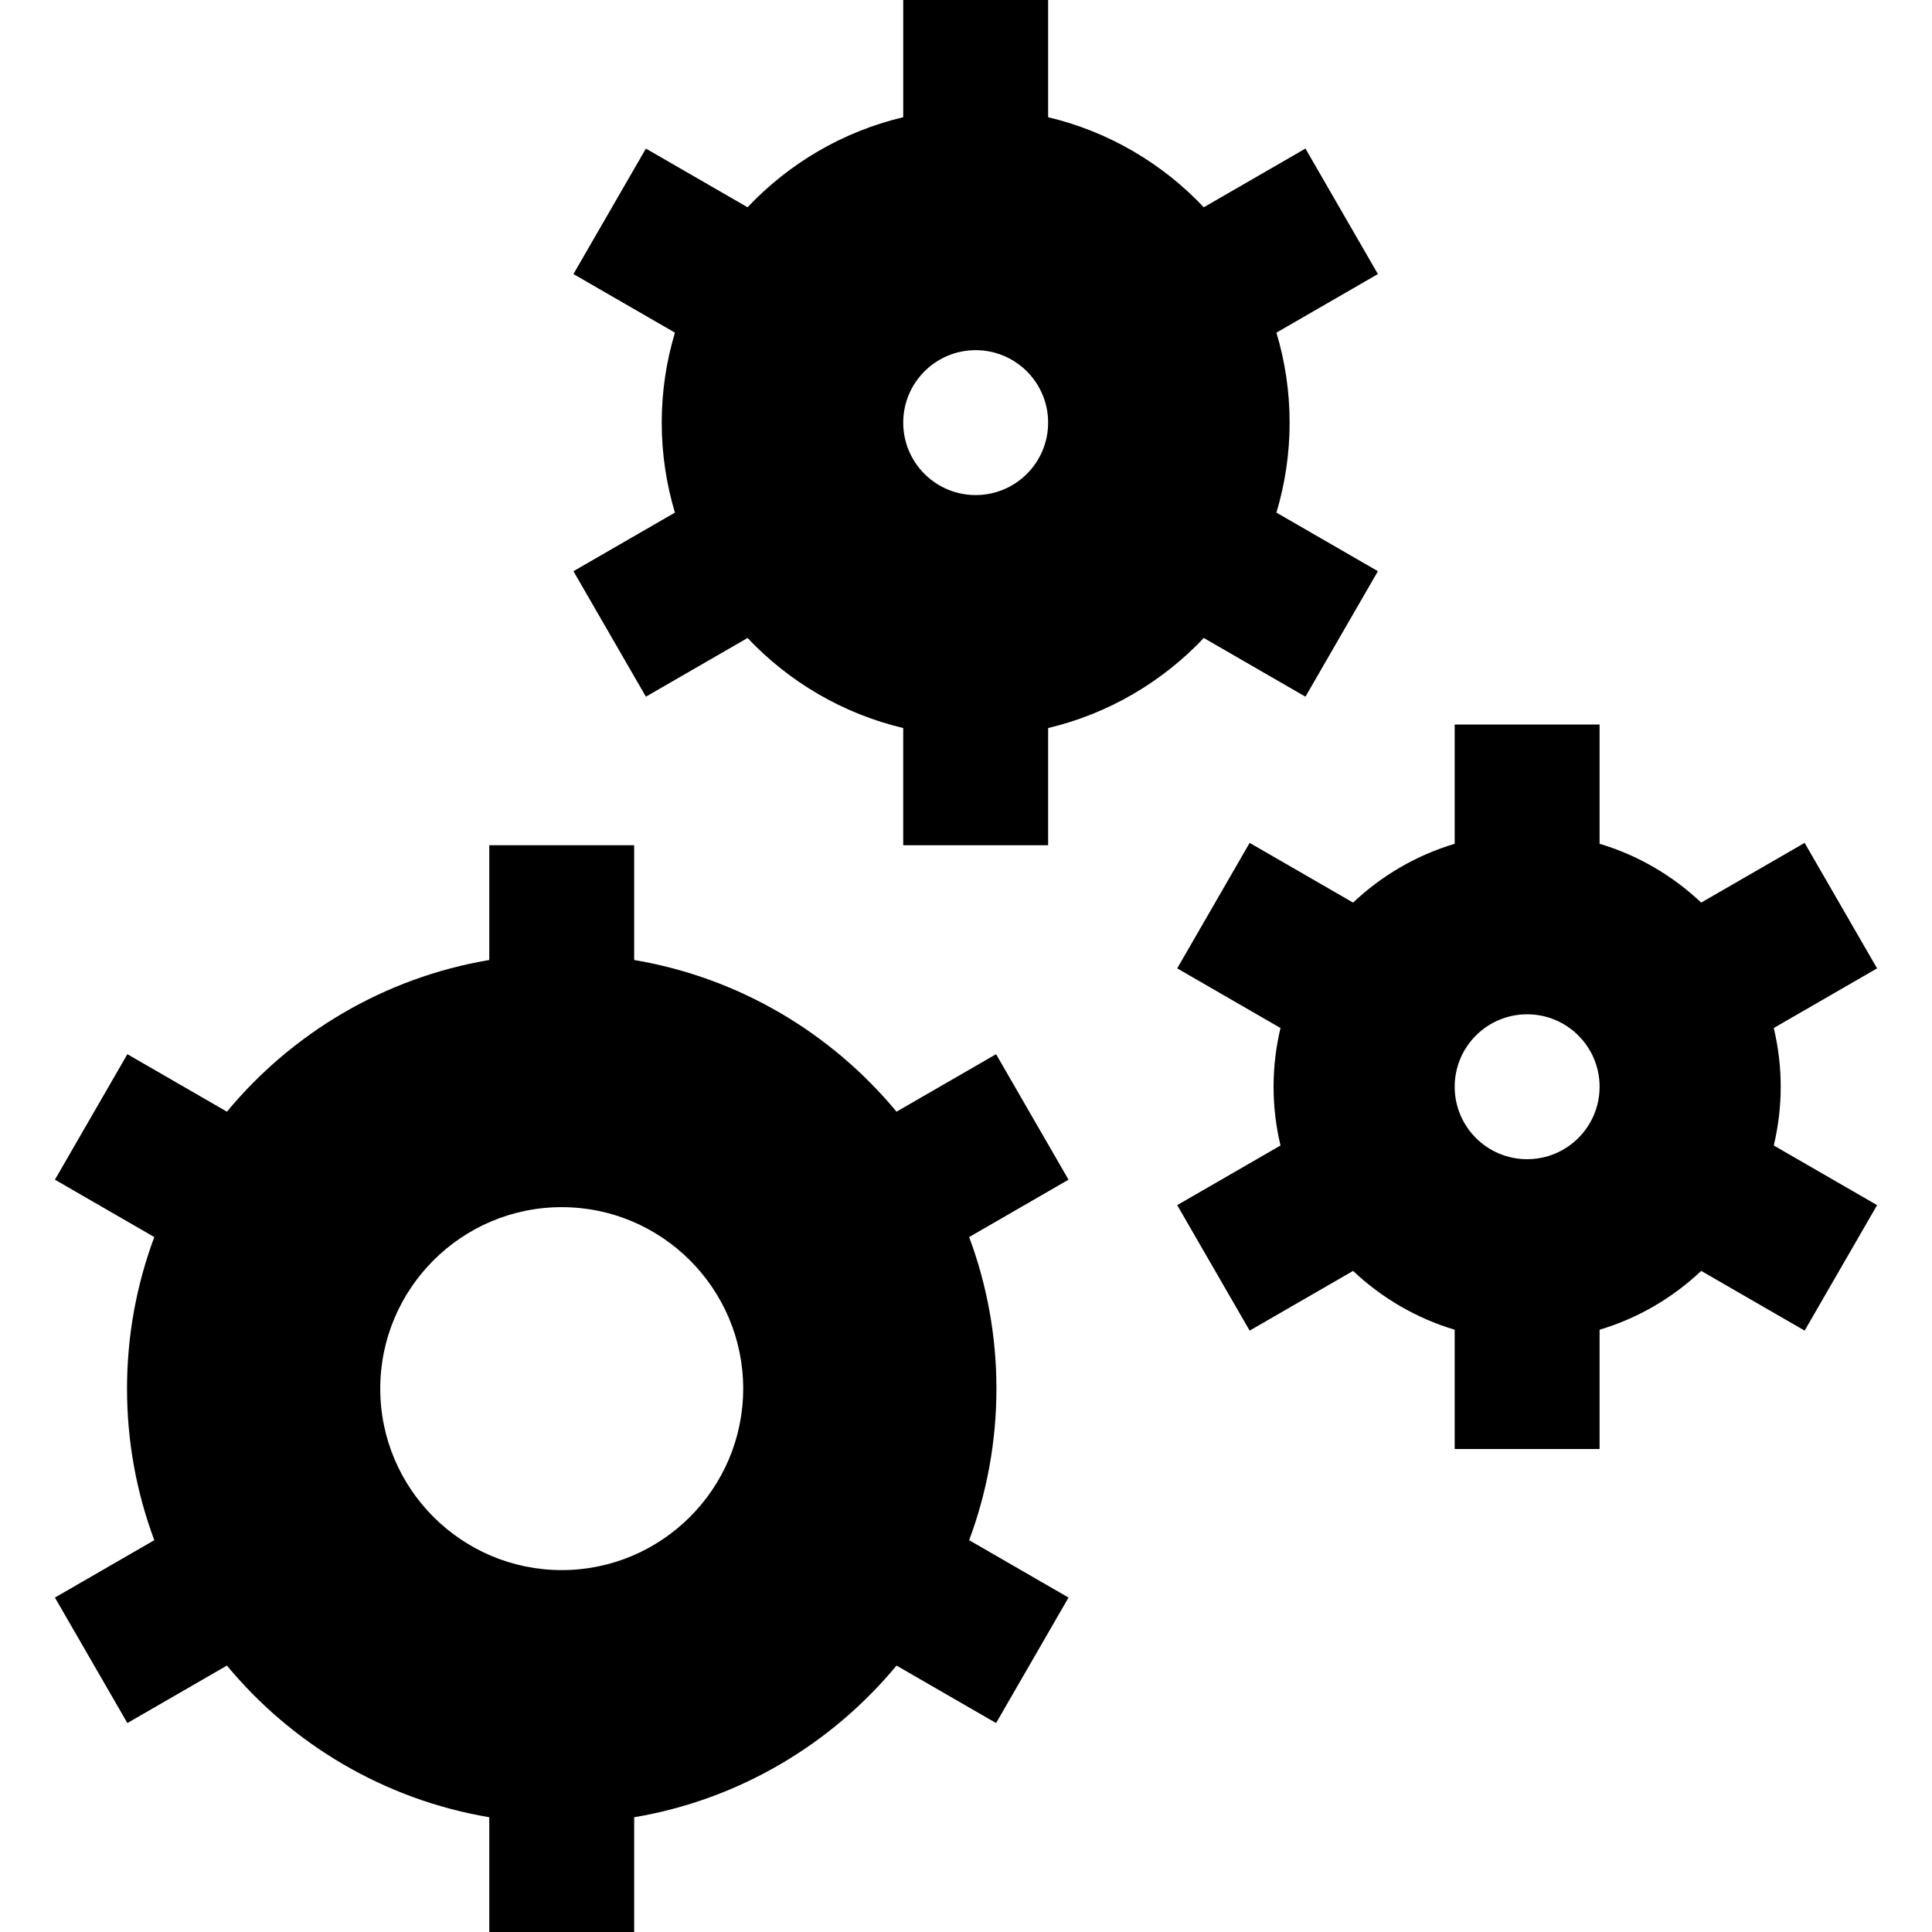
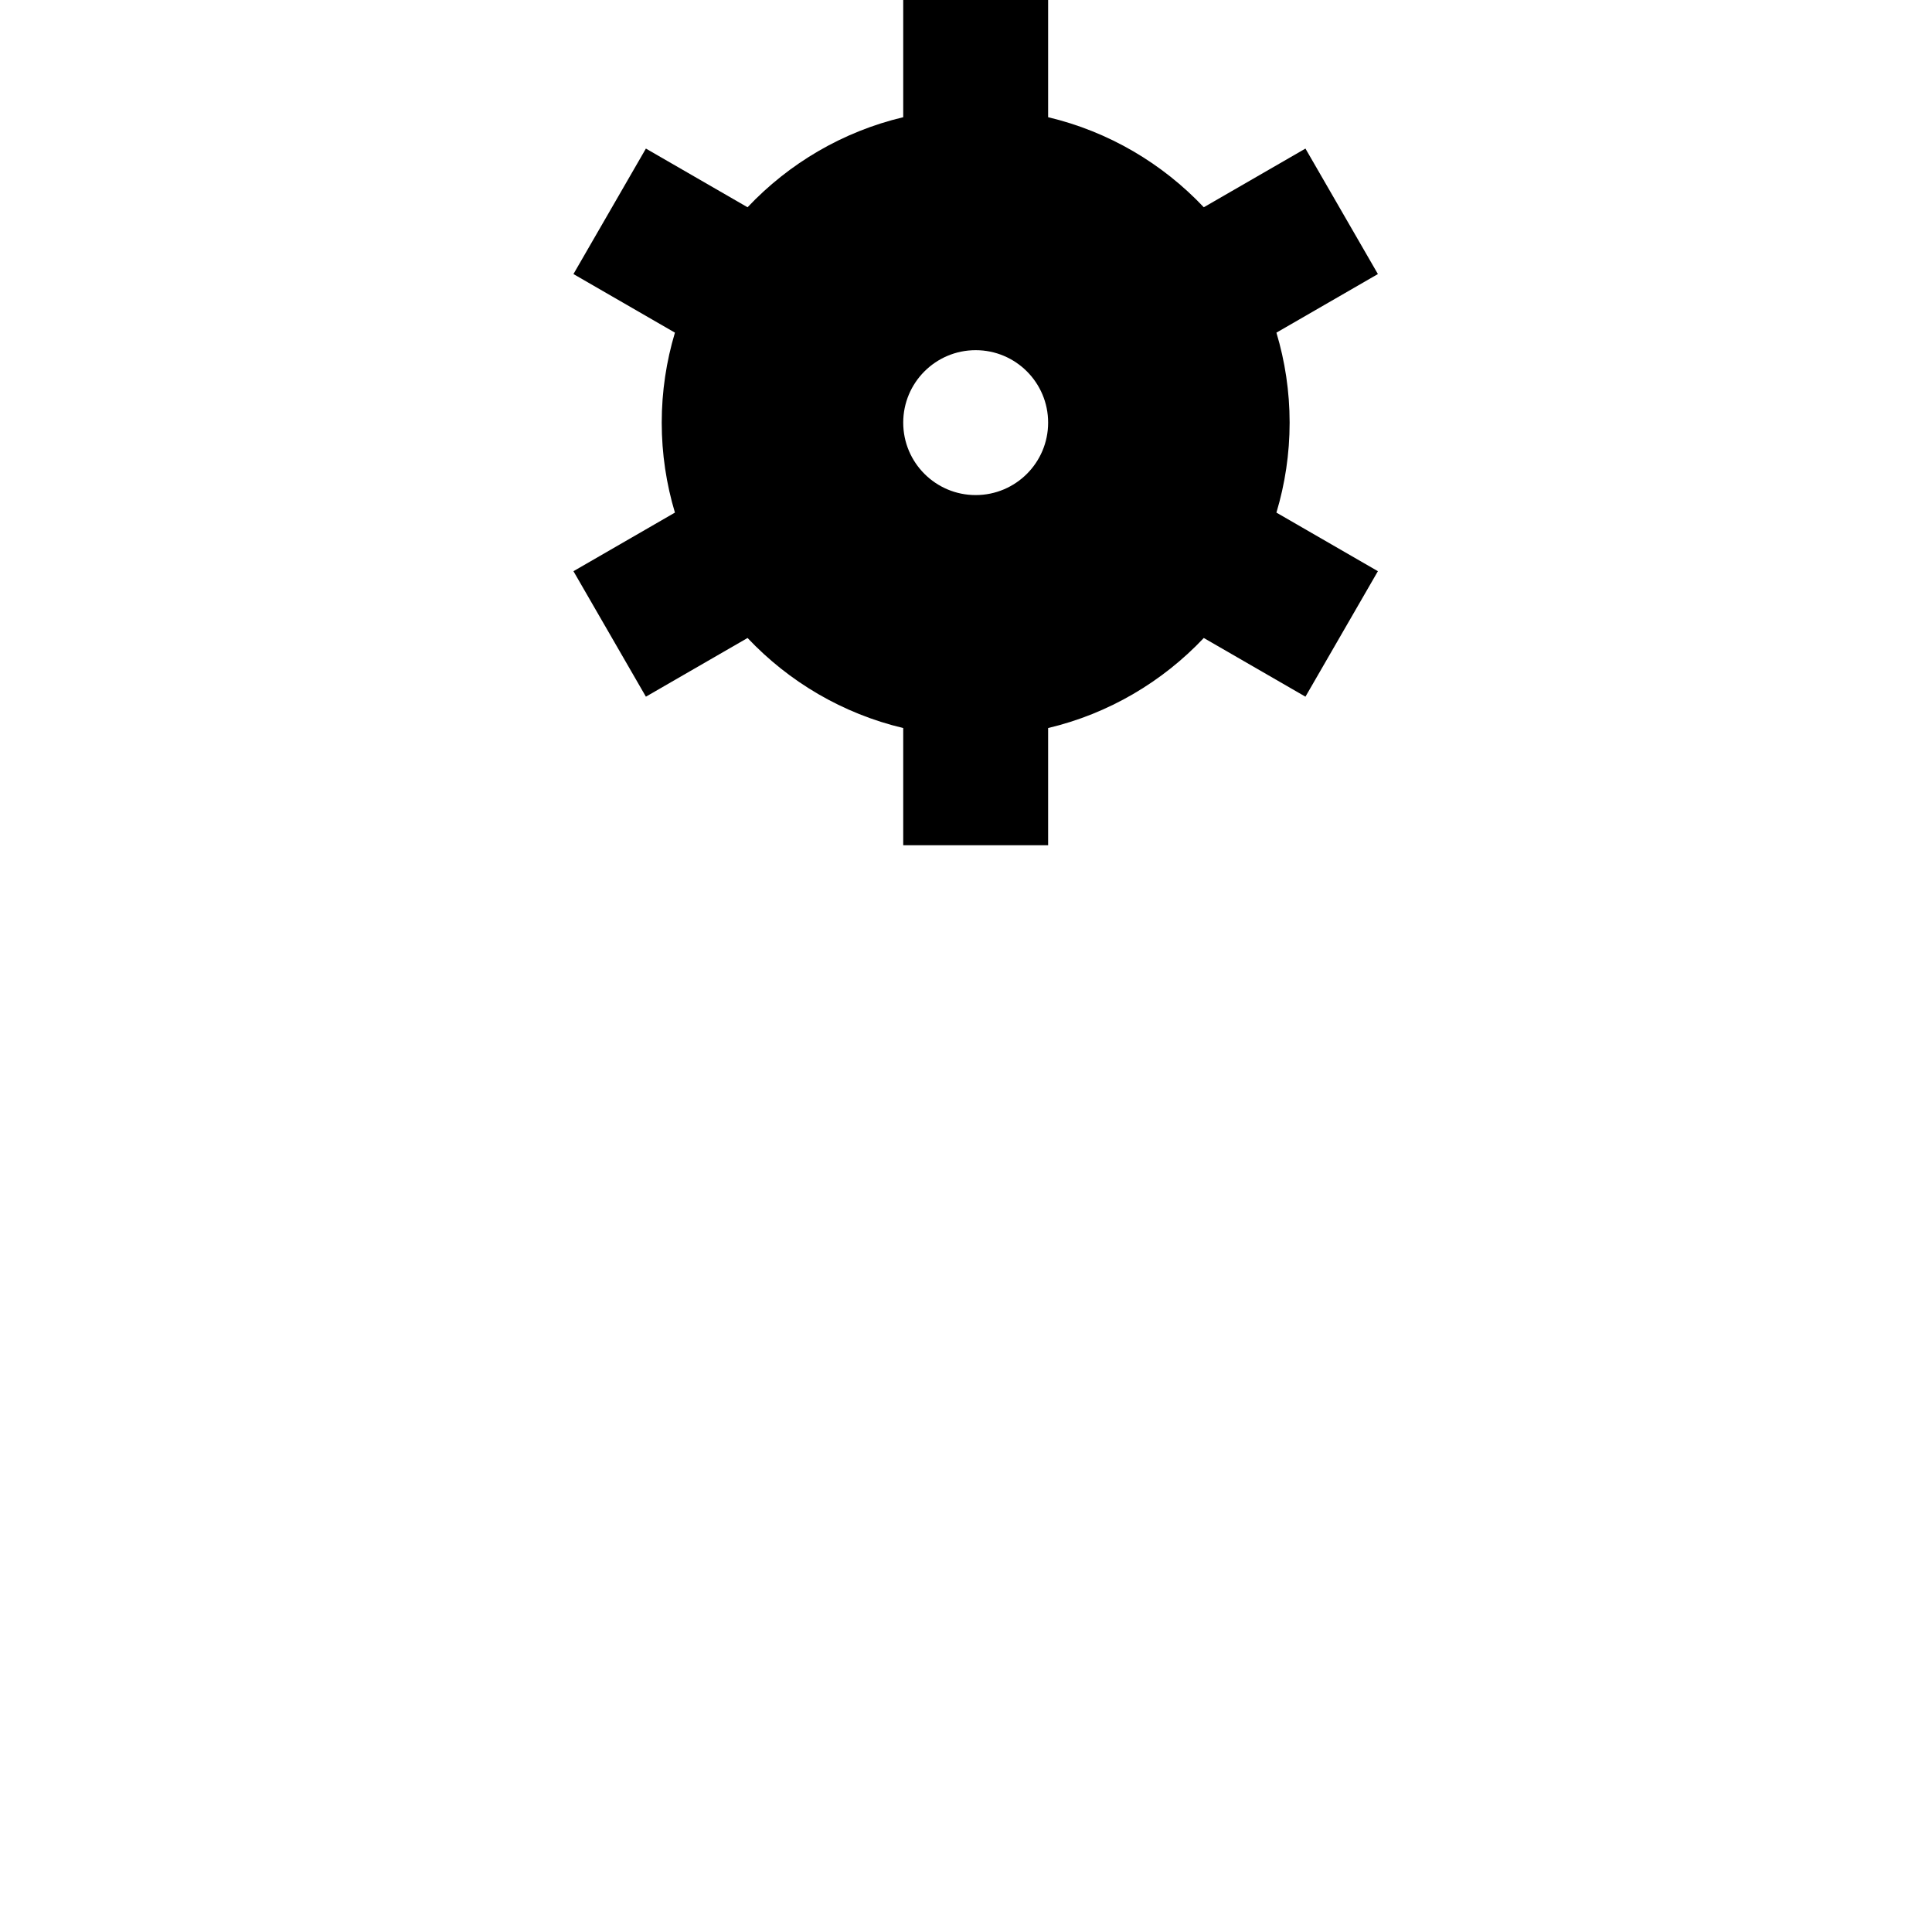
<svg xmlns="http://www.w3.org/2000/svg" fill="#000000" height="800px" width="800px" version="1.1" id="Layer_1" viewBox="0 0 512 512" xml:space="preserve">
  <g>
    <g>
      <path d="M341.764,112c0-8.287-1.234-16.287-3.5-23.845l26.894-15.528l-19.2-33.254l-26.941,15.555    c-10.962-11.606-25.213-20.06-41.253-23.866V0h-38.4v31.062c-16.041,3.805-30.291,12.26-41.253,23.866L171.17,39.373l-19.2,33.254    l26.894,15.528c-2.266,7.558-3.5,15.558-3.5,23.845c0,8.287,1.234,16.287,3.5,23.845l-26.894,15.528l19.2,33.254l26.941-15.555    c10.962,11.606,25.213,20.06,41.253,23.866V224h38.4v-31.062c16.041-3.805,30.291-12.26,41.253-23.866l26.941,15.555l19.2-33.254    l-26.894-15.528C340.531,128.287,341.764,120.287,341.764,112z M258.564,131.2c-10.604,0-19.2-8.596-19.2-19.2    s8.596-19.2,19.2-19.2c10.604,0,19.2,8.596,19.2,19.2S269.168,131.2,258.564,131.2z" />
    </g>
  </g>
  <g>
    <g>
-       <path d="M264.062,368c0-14.121-2.56-27.653-7.229-40.166l26.337-15.206l-19.2-33.254l-26.382,15.232    c-17.268-20.838-41.723-35.511-69.526-40.196V224h-38.4v30.409c-27.803,4.685-52.257,19.357-69.526,40.195l-26.382-15.231    l-19.2,33.254l26.337,15.205c-4.669,12.513-7.229,26.045-7.229,40.166s2.56,27.653,7.229,40.166l-26.337,15.208l19.2,33.254    l26.382-15.231c17.268,20.838,41.723,35.51,69.526,40.195V512h38.4v-30.409c27.803-4.685,52.257-19.357,69.526-40.196    l26.382,15.232l19.2-33.254l-26.337-15.206C261.502,395.654,264.062,382.121,264.062,368z M148.862,416.092    c-26.518,0-48.092-21.574-48.092-48.092c0-26.518,21.574-48.092,48.092-48.092s48.092,21.574,48.092,48.092    C196.954,394.518,175.38,416.092,148.862,416.092z" />
-     </g>
+       </g>
  </g>
  <g>
    <g>
-       <path d="M471.908,288c0-5.359-0.649-10.566-1.841-15.566l27.378-15.807l-19.2-33.254l-27.412,15.826    c-7.543-7.133-16.727-12.543-26.926-15.589V192h-38.4v31.61c-10.199,3.046-19.383,8.454-26.926,15.589l-27.412-15.826    l-19.2,33.254l27.378,15.807c-1.19,5-1.839,10.207-1.839,15.566s0.649,10.566,1.839,15.566l-27.378,15.807l19.2,33.254    l27.412-15.826c7.543,7.133,16.727,12.543,26.926,15.589V384h38.4v-31.61c10.199-3.046,19.383-8.454,26.926-15.589l27.412,15.826    l19.2-33.254l-27.378-15.807C471.259,298.566,471.908,293.359,471.908,288z M404.708,307.2c-10.604,0-19.2-8.596-19.2-19.2    s8.596-19.2,19.2-19.2s19.2,8.596,19.2,19.2S415.312,307.2,404.708,307.2z" />
-     </g>
+       </g>
  </g>
</svg>